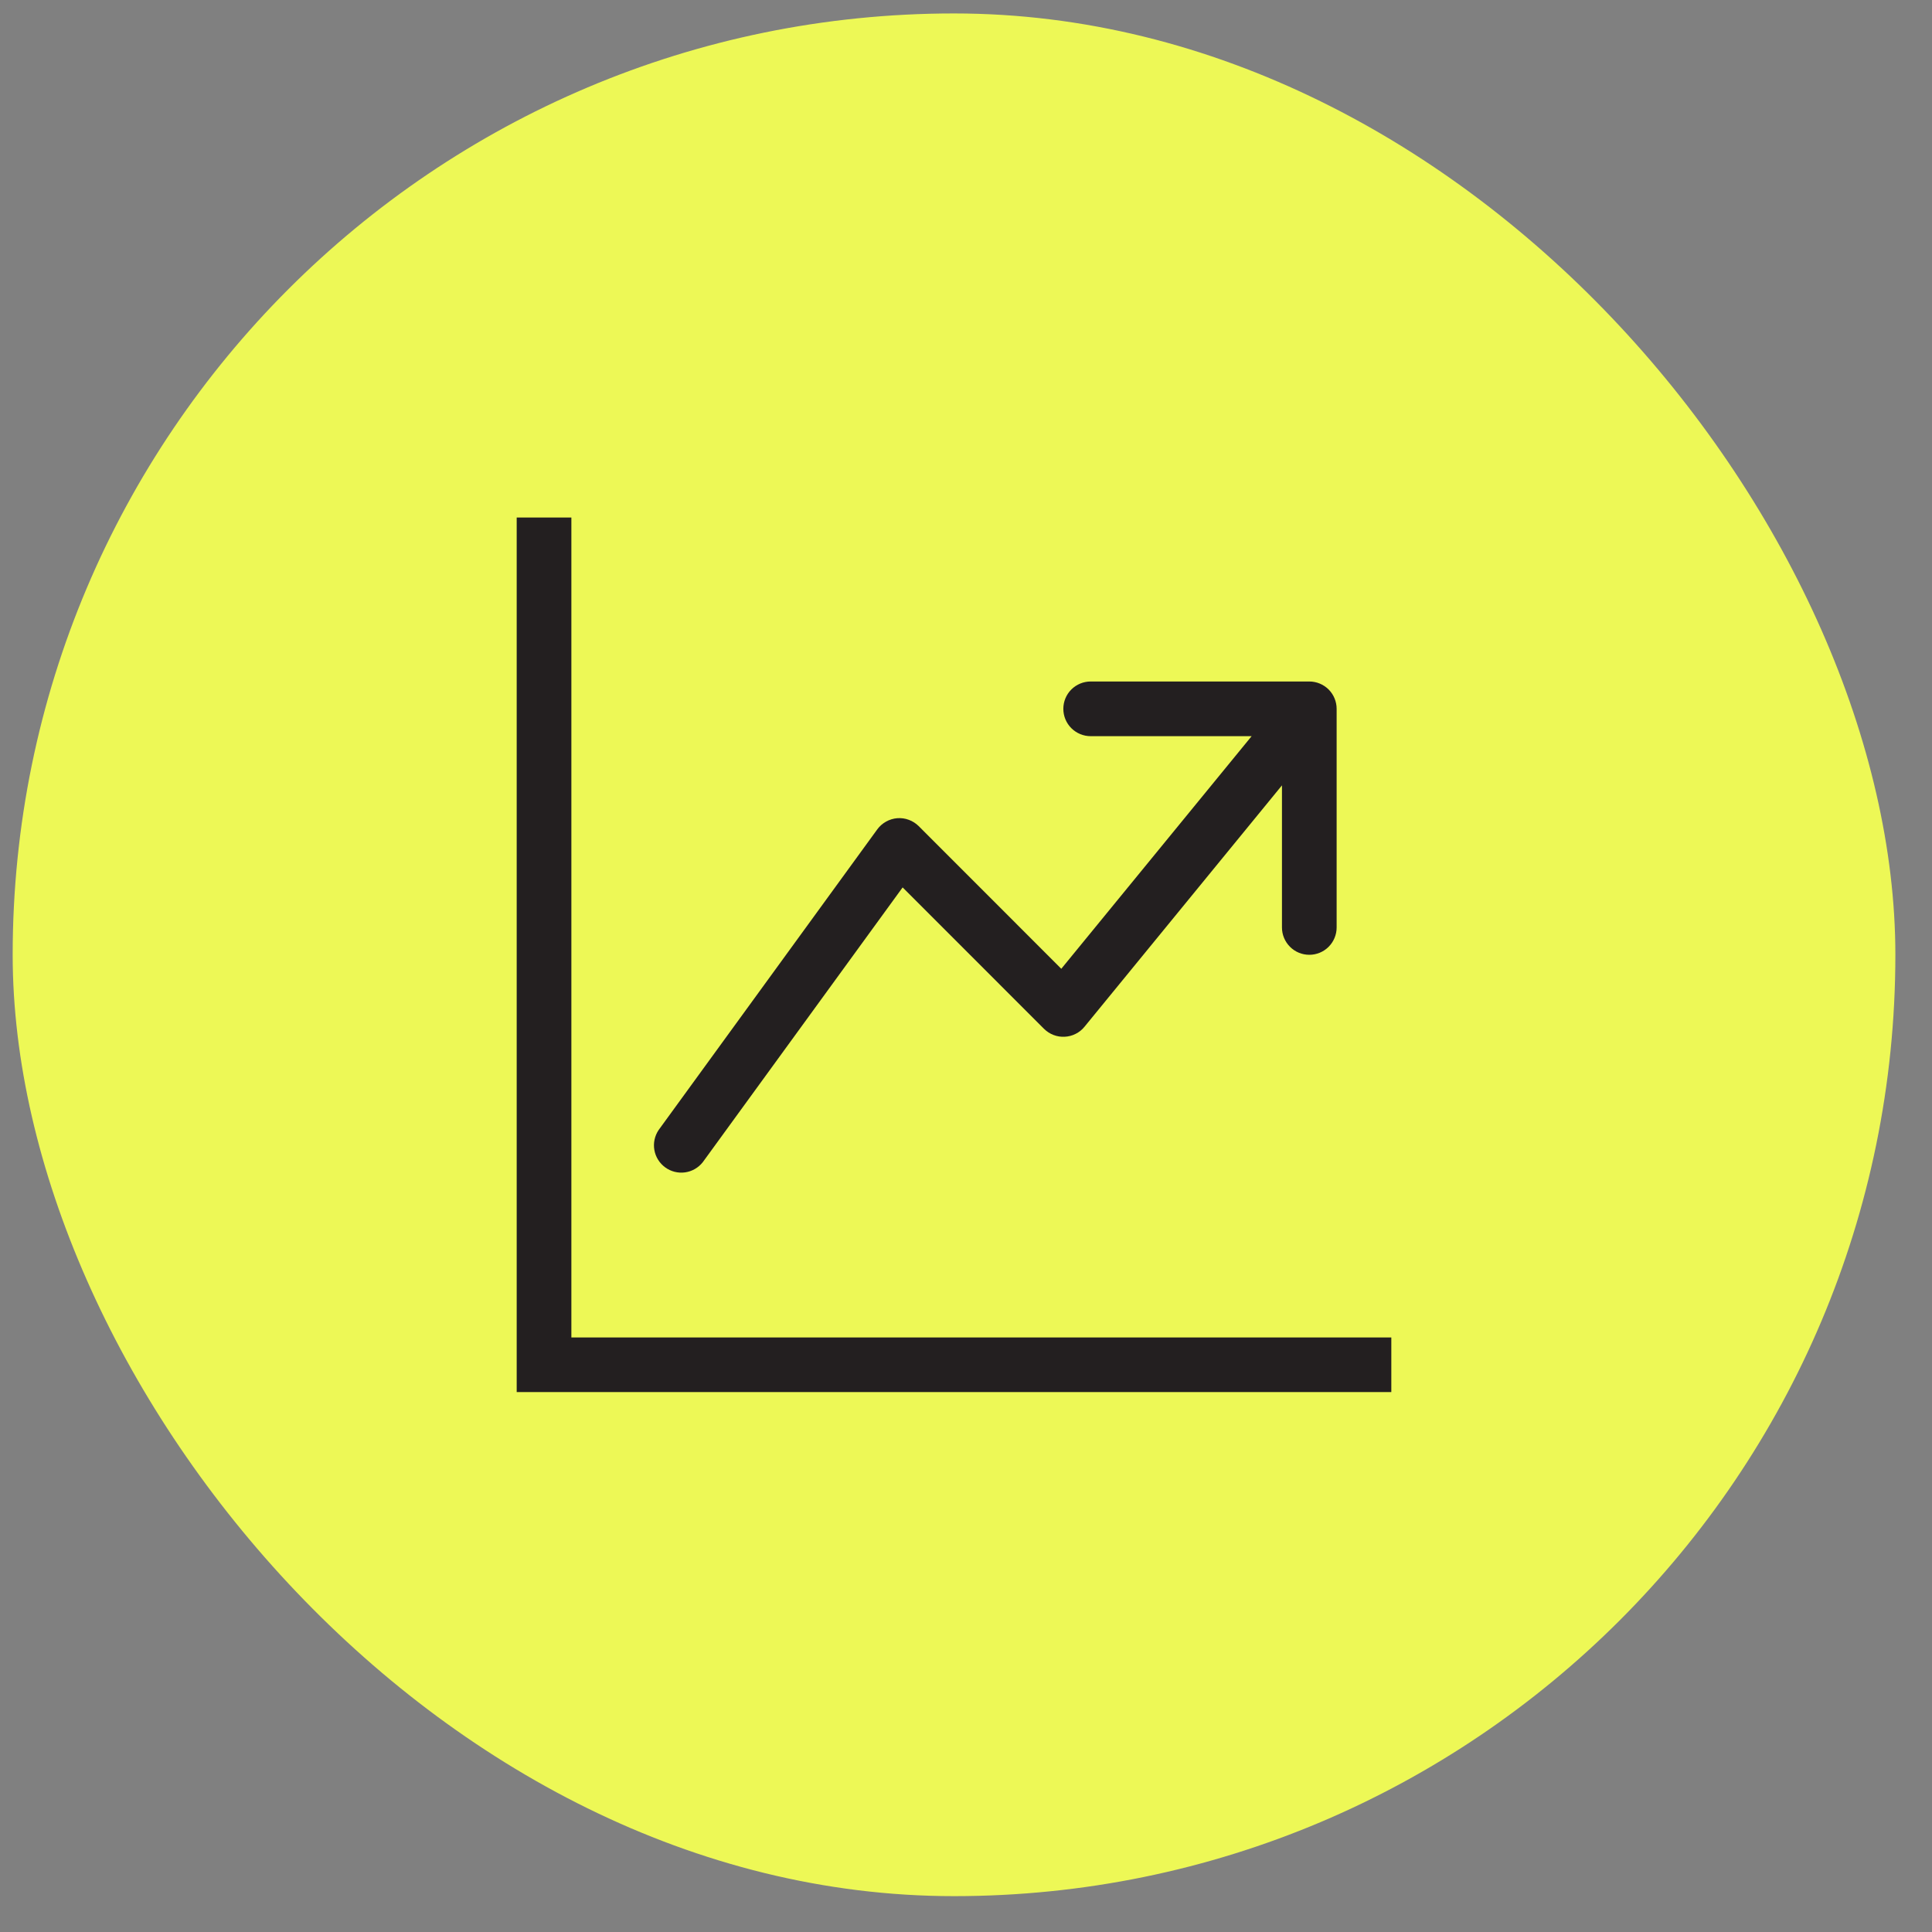
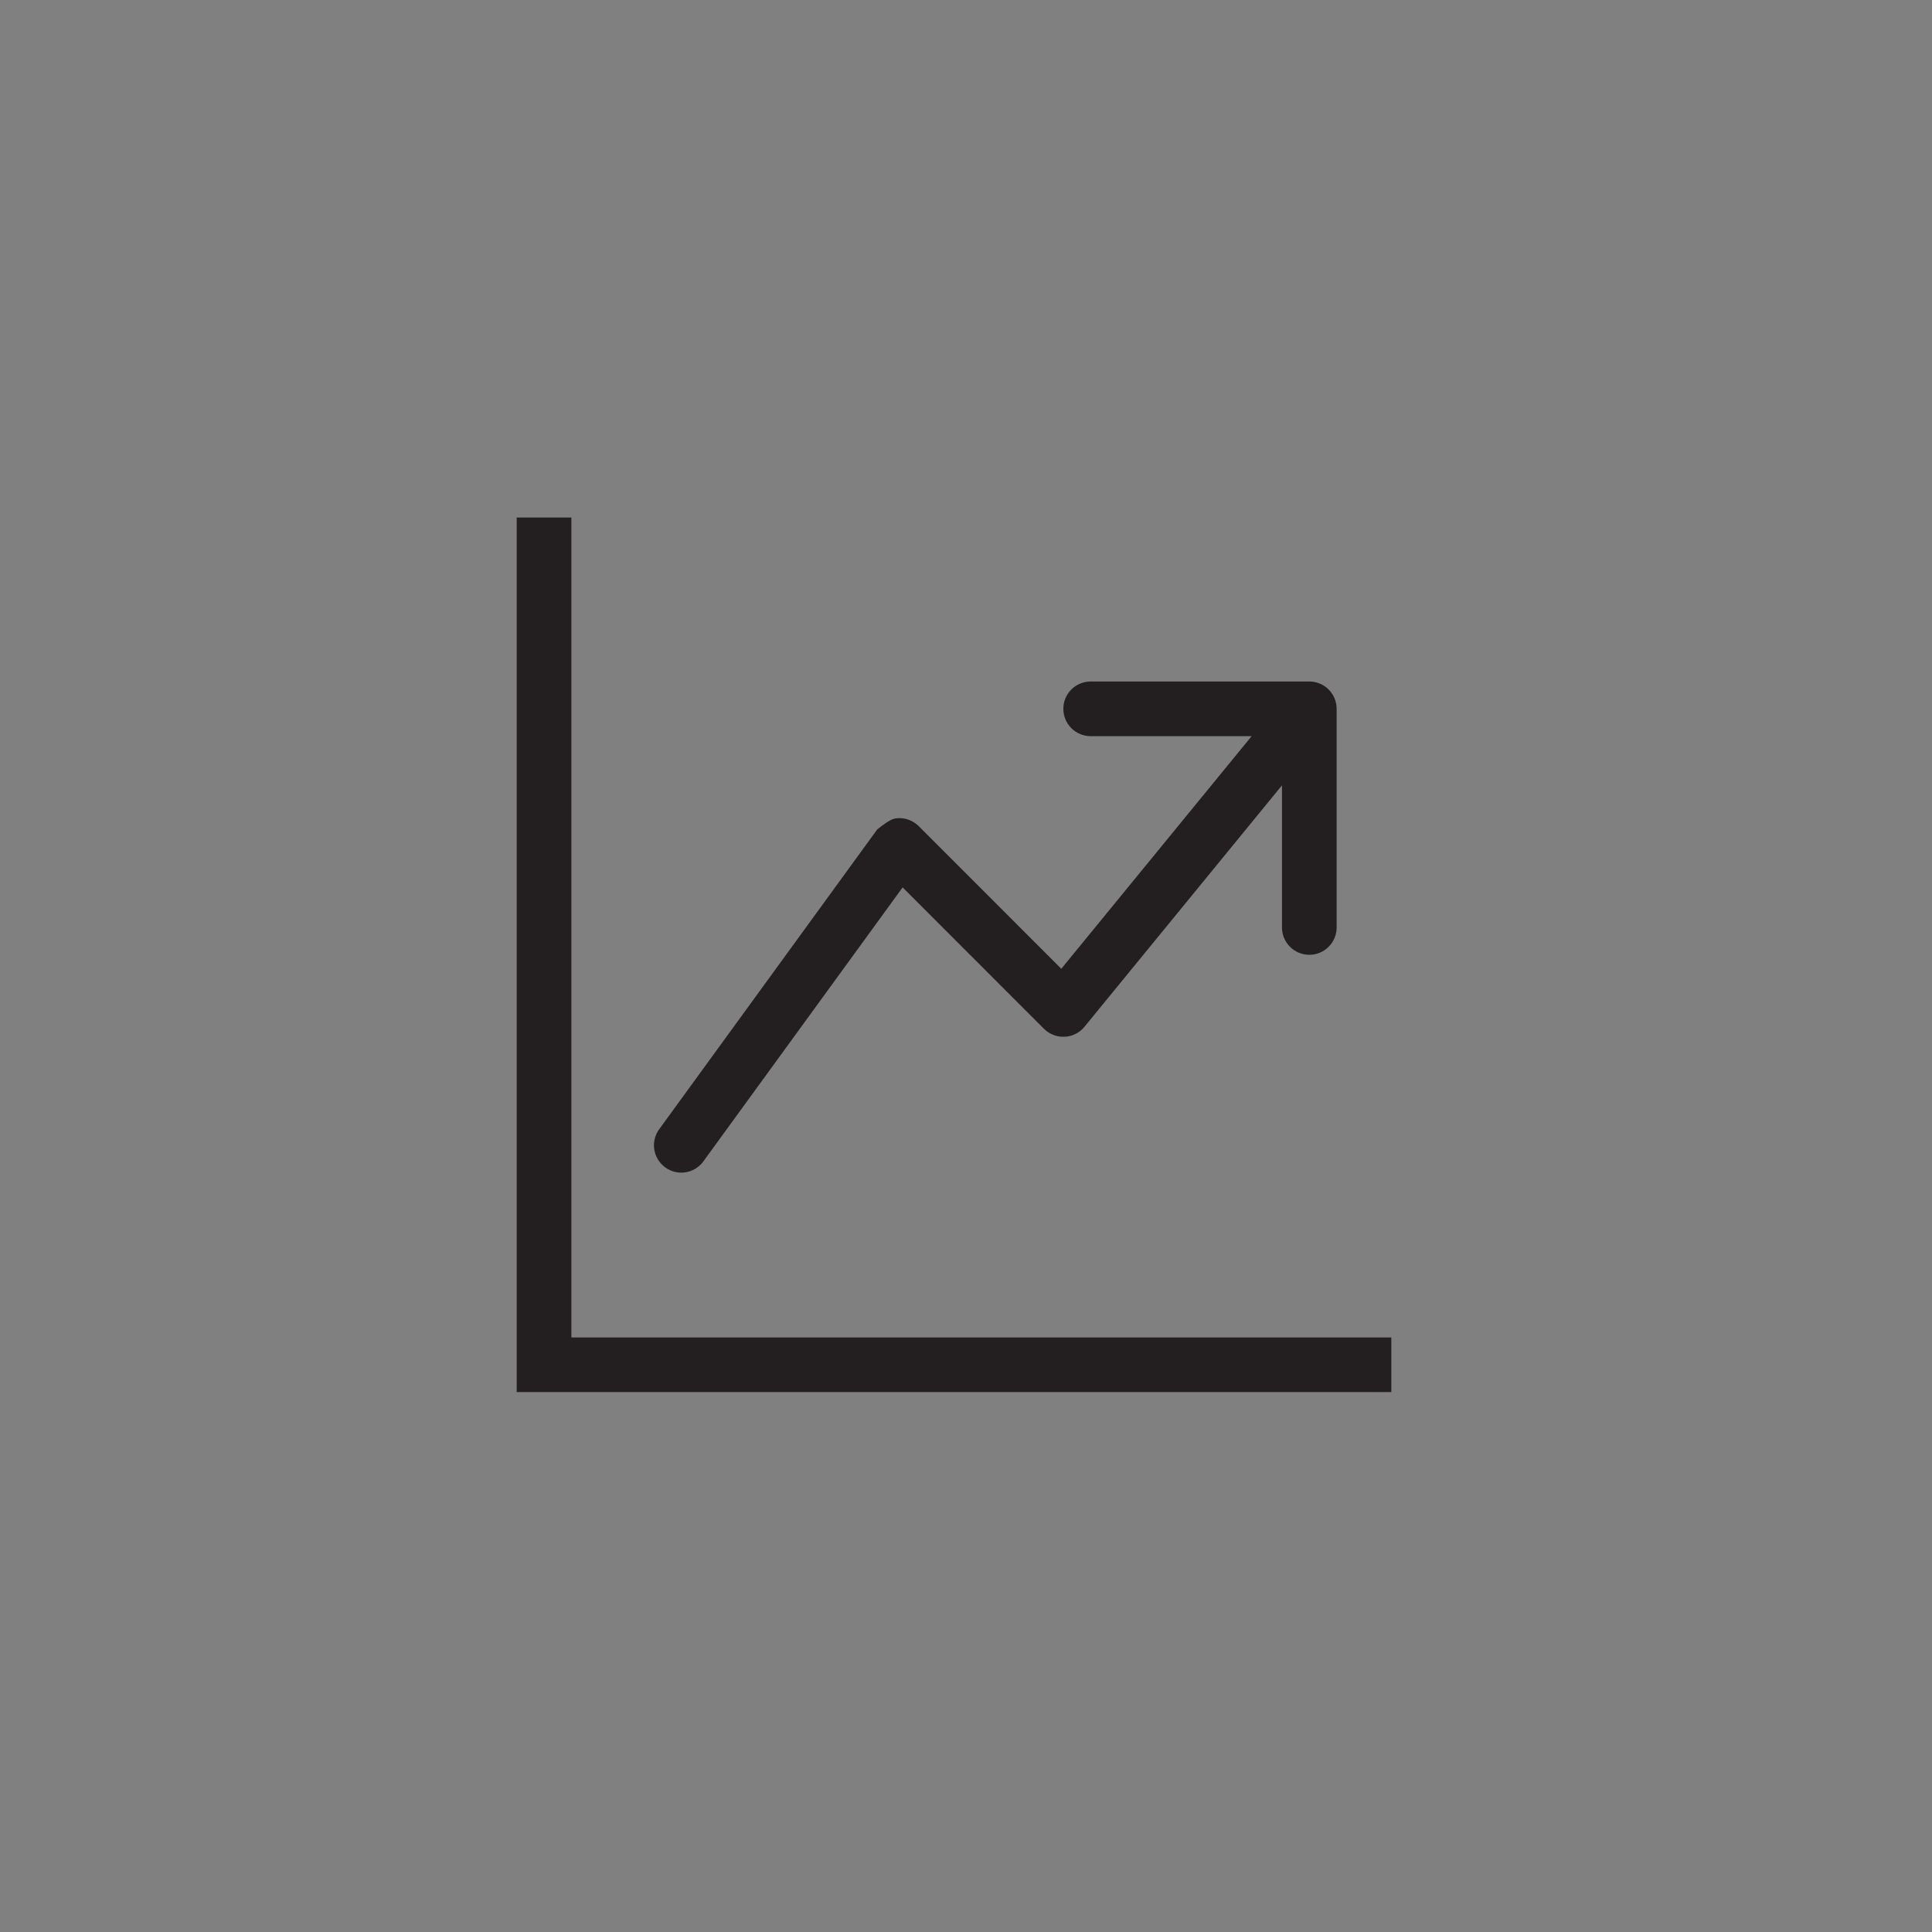
<svg xmlns="http://www.w3.org/2000/svg" width="50" height="50" viewBox="0 0 50 50" fill="none">
  <rect x="0" y="0" width="50" height="50" fill="#808080" stroke="none" />
-   <rect x="0.328" y="0.348" width="48.724" height="48.724" rx="24.362" fill="#EDF856" />
  <g clip-path="url(#clip0_9_842)">
-     <path fill-rule="evenodd" clip-rule="evenodd" d="M13.372 13.393H14.787V34.613H36.007V36.027H13.372V13.393ZM27.519 18.344C27.519 18.157 27.593 17.977 27.726 17.844C27.859 17.712 28.038 17.637 28.226 17.637H33.885C34.072 17.637 34.252 17.712 34.385 17.844C34.517 17.977 34.592 18.157 34.592 18.344V24.003C34.592 24.191 34.517 24.37 34.385 24.503C34.252 24.636 34.072 24.71 33.885 24.71C33.697 24.71 33.517 24.636 33.385 24.503C33.252 24.37 33.177 24.191 33.177 24.003V20.325L28.066 26.573C28.004 26.65 27.926 26.712 27.838 26.756C27.75 26.801 27.653 26.826 27.554 26.831C27.456 26.836 27.357 26.821 27.265 26.785C27.173 26.75 27.089 26.695 27.019 26.626L23.36 22.966L18.188 30.077C18.075 30.221 17.91 30.316 17.729 30.341C17.547 30.366 17.364 30.32 17.216 30.212C17.068 30.104 16.967 29.944 16.935 29.763C16.903 29.583 16.943 29.397 17.045 29.245L22.703 21.465C22.763 21.382 22.841 21.314 22.93 21.264C23.019 21.214 23.118 21.183 23.22 21.175C23.322 21.167 23.424 21.181 23.52 21.217C23.616 21.252 23.703 21.308 23.776 21.38L27.466 25.072L32.392 19.052H28.226C28.038 19.052 27.859 18.977 27.726 18.845C27.593 18.712 27.519 18.532 27.519 18.344Z" fill="#231F20" />
+     <path fill-rule="evenodd" clip-rule="evenodd" d="M13.372 13.393H14.787V34.613H36.007V36.027H13.372V13.393ZM27.519 18.344C27.519 18.157 27.593 17.977 27.726 17.844C27.859 17.712 28.038 17.637 28.226 17.637H33.885C34.072 17.637 34.252 17.712 34.385 17.844C34.517 17.977 34.592 18.157 34.592 18.344V24.003C34.592 24.191 34.517 24.37 34.385 24.503C34.252 24.636 34.072 24.71 33.885 24.71C33.697 24.71 33.517 24.636 33.385 24.503C33.252 24.37 33.177 24.191 33.177 24.003V20.325L28.066 26.573C28.004 26.65 27.926 26.712 27.838 26.756C27.75 26.801 27.653 26.826 27.554 26.831C27.456 26.836 27.357 26.821 27.265 26.785C27.173 26.75 27.089 26.695 27.019 26.626L23.36 22.966L18.188 30.077C18.075 30.221 17.91 30.316 17.729 30.341C17.547 30.366 17.364 30.32 17.216 30.212C17.068 30.104 16.967 29.944 16.935 29.763C16.903 29.583 16.943 29.397 17.045 29.245L22.703 21.465C23.019 21.214 23.118 21.183 23.22 21.175C23.322 21.167 23.424 21.181 23.52 21.217C23.616 21.252 23.703 21.308 23.776 21.38L27.466 25.072L32.392 19.052H28.226C28.038 19.052 27.859 18.977 27.726 18.845C27.593 18.712 27.519 18.532 27.519 18.344Z" fill="#231F20" />
  </g>
  <defs>
    <clipPath id="clip0_9_842">
      <rect width="22.634" height="22.634" fill="white" transform="translate(13.372 13.393)" />
    </clipPath>
  </defs>
</svg>